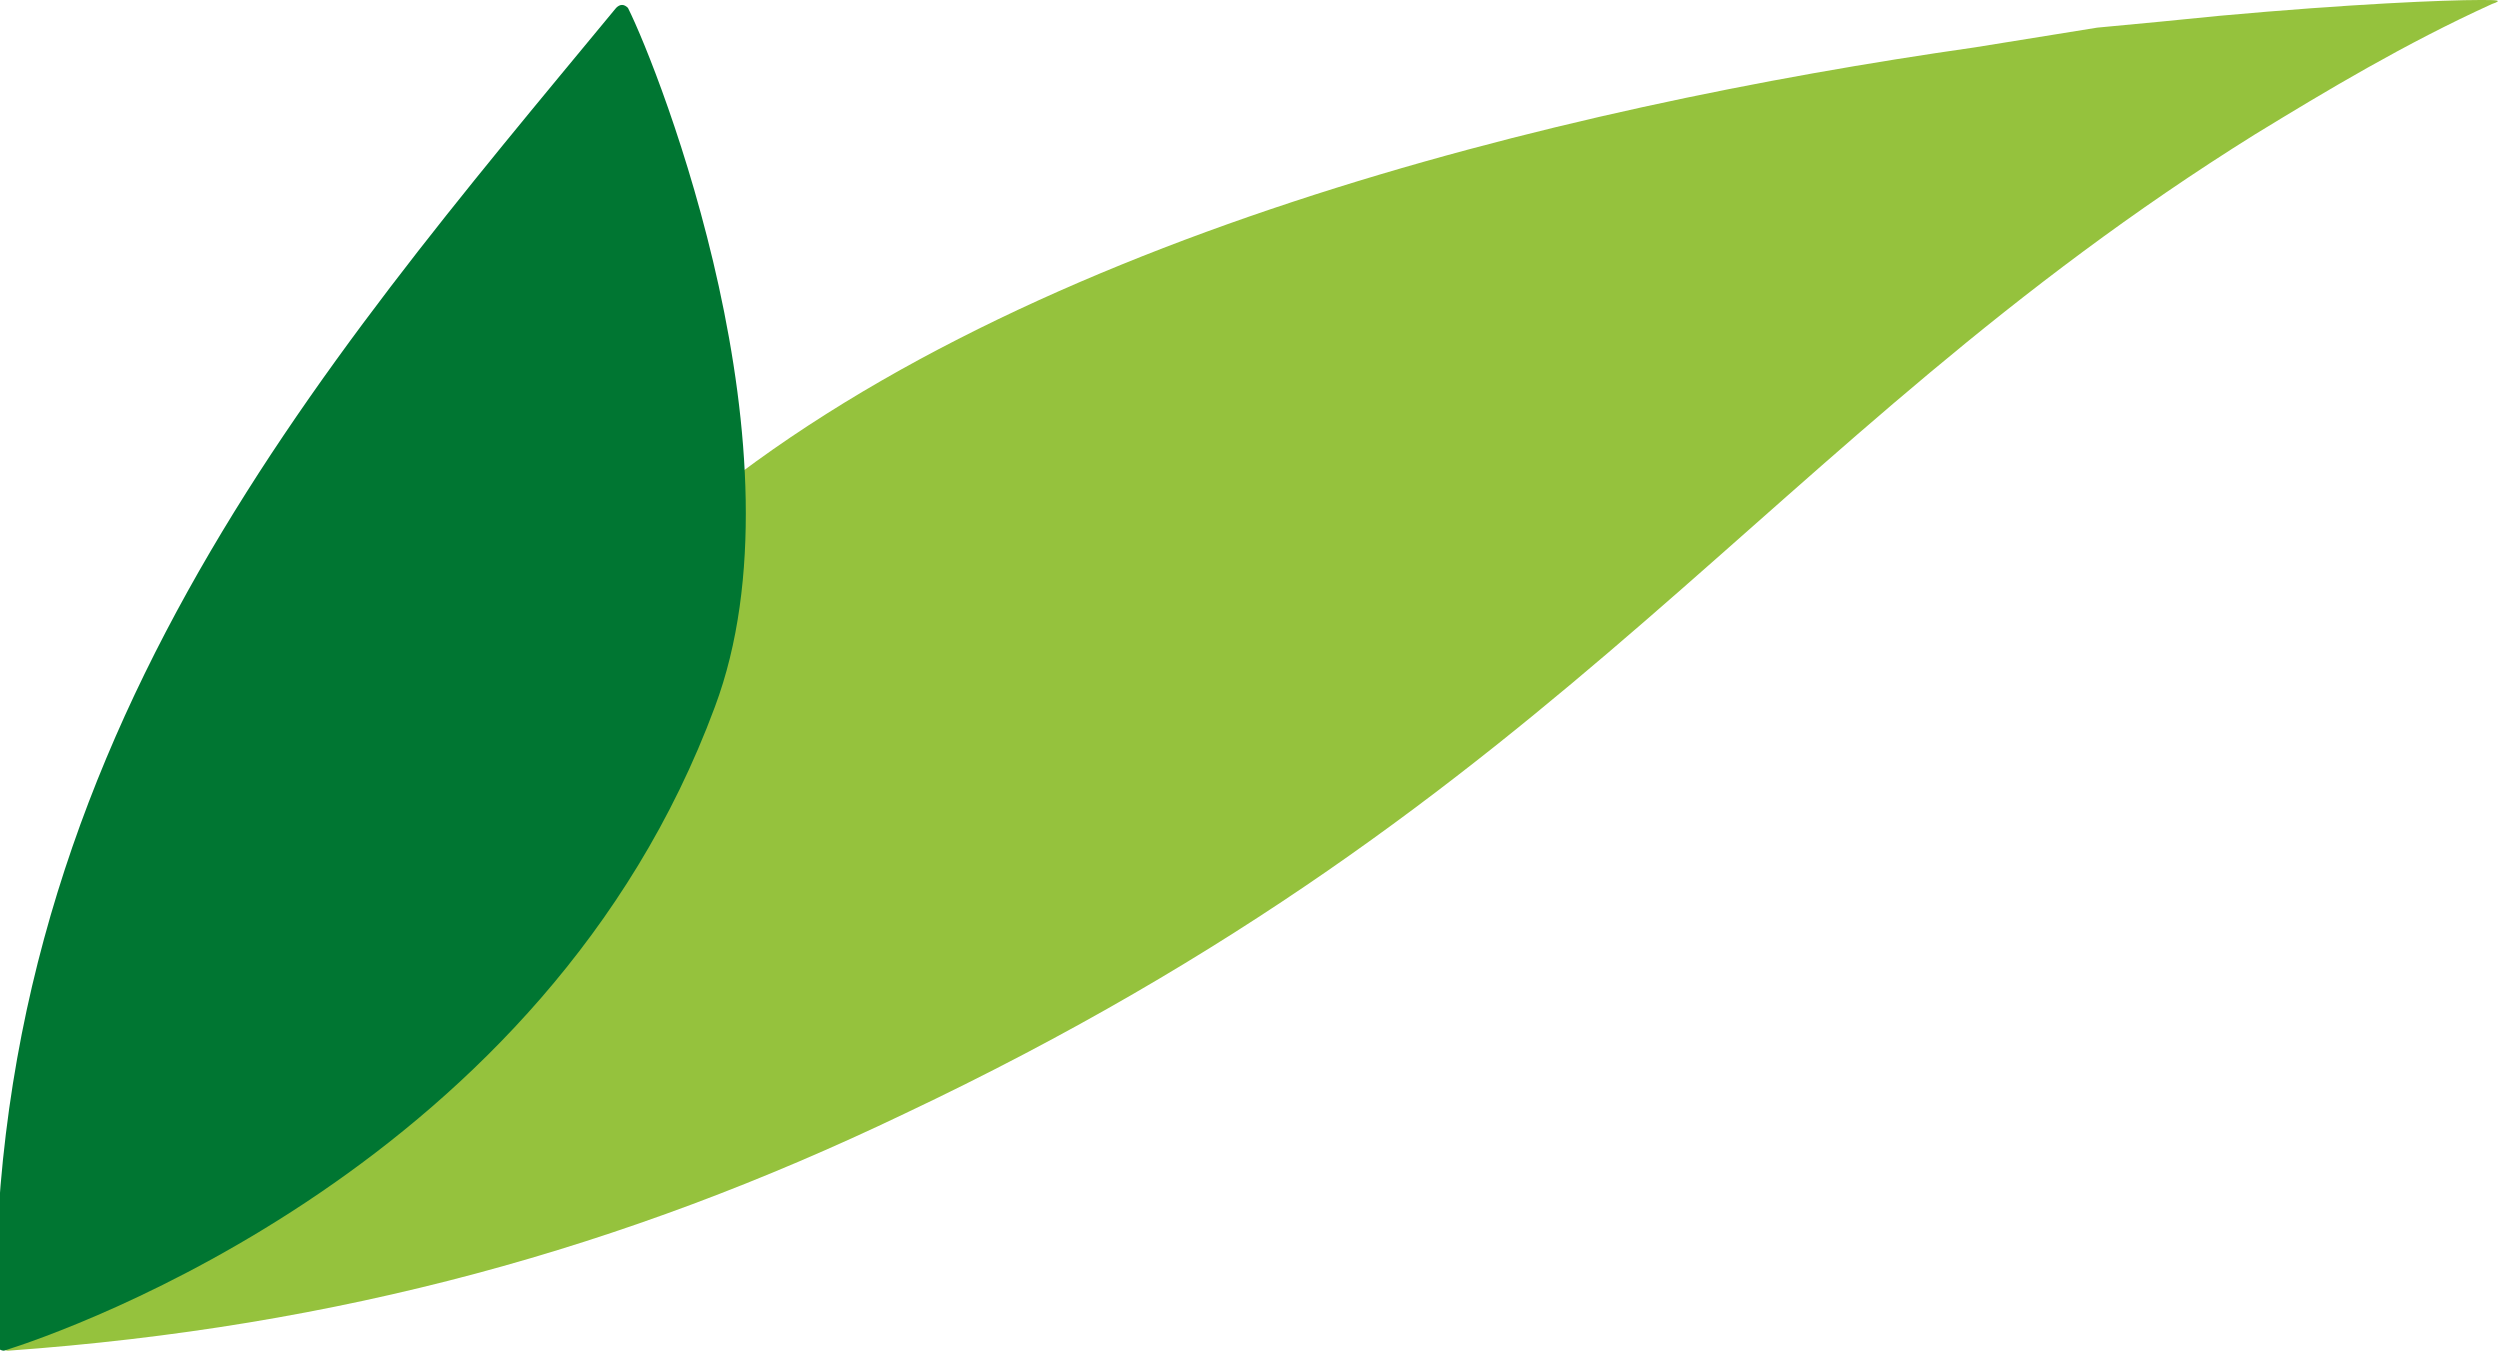
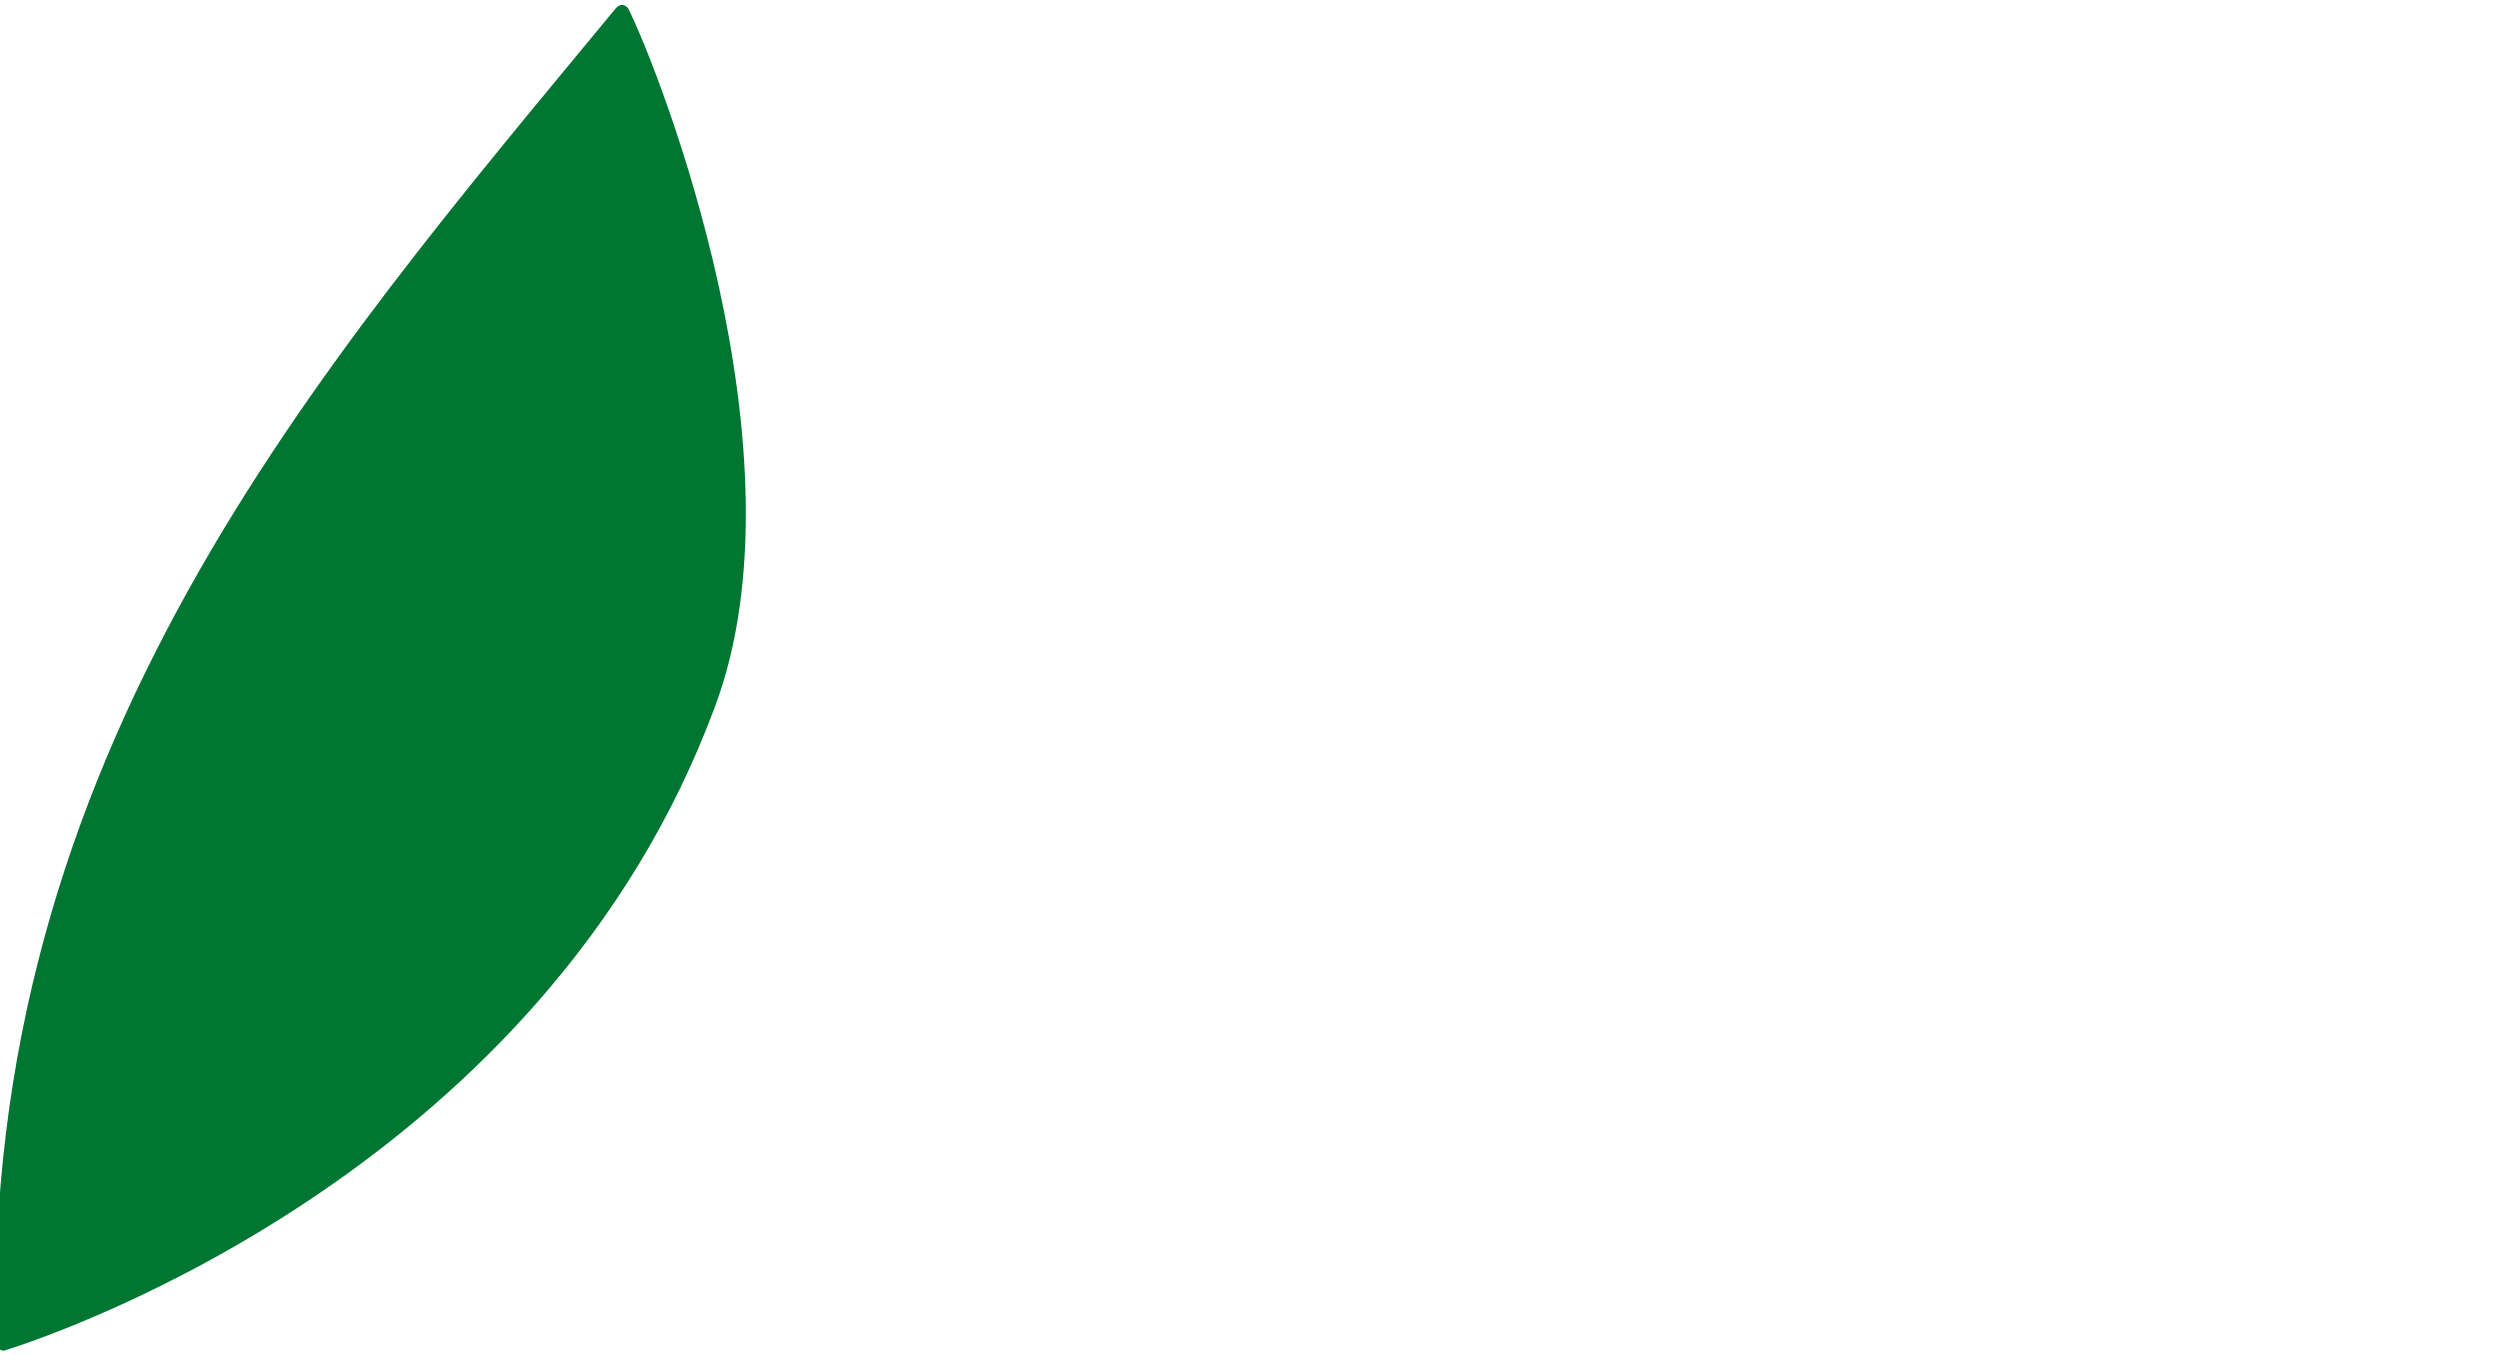
<svg xmlns="http://www.w3.org/2000/svg" xmlns:xlink="http://www.w3.org/1999/xlink" version="1.1" id="Ebene_1" x="0px" y="0px" viewBox="0 0 63.3 34.3" style="enable-background:new 0 0 63.3 34.3;" xml:space="preserve">
  <style type="text/css">
	.st0{clip-path:url(#SVGID_2_);fill:#95C23D;}
	.st1{fill:#007632;}
</style>
  <g>
    <g>
      <defs>
-         <path id="SVGID_1_" d="M56.2,0.4c-1,0.1-2,0.2-3.1,0.3L50,1.2C39.5,2.7,25.4,6.1,17.1,13.3C10.3,19.1,1.6,32.1,0.1,34     c-0.1,0.1,0,0.2,0.1,0.2c8.4-0.6,15.6-2.6,22.7-6c16.9-8,21.7-17,34.2-24.8c1.8-1.1,3.8-2.3,6-3.3C63.4,0,63.2,0,62.8,0     C61.9,0,59.5,0.1,56.2,0.4" />
-       </defs>
+         </defs>
      <clipPath id="SVGID_2_">
        <use xlink:href="#SVGID_1_" style="overflow:visible;" />
      </clipPath>
-       <rect x="0" class="st0" width="63.3" height="34.3" />
    </g>
    <g>
      <path class="st1" d="M18.1,17.9c-4.3,11.6-16.4,15.8-18,16.3c-0.1,0-0.2-0.1-0.2-0.1c-0.4-15,8.1-24.7,15.7-33.9    c0.1-0.1,0.2-0.1,0.3,0C16.7,1.8,20.5,11.5,18.1,17.9" />
    </g>
  </g>
</svg>